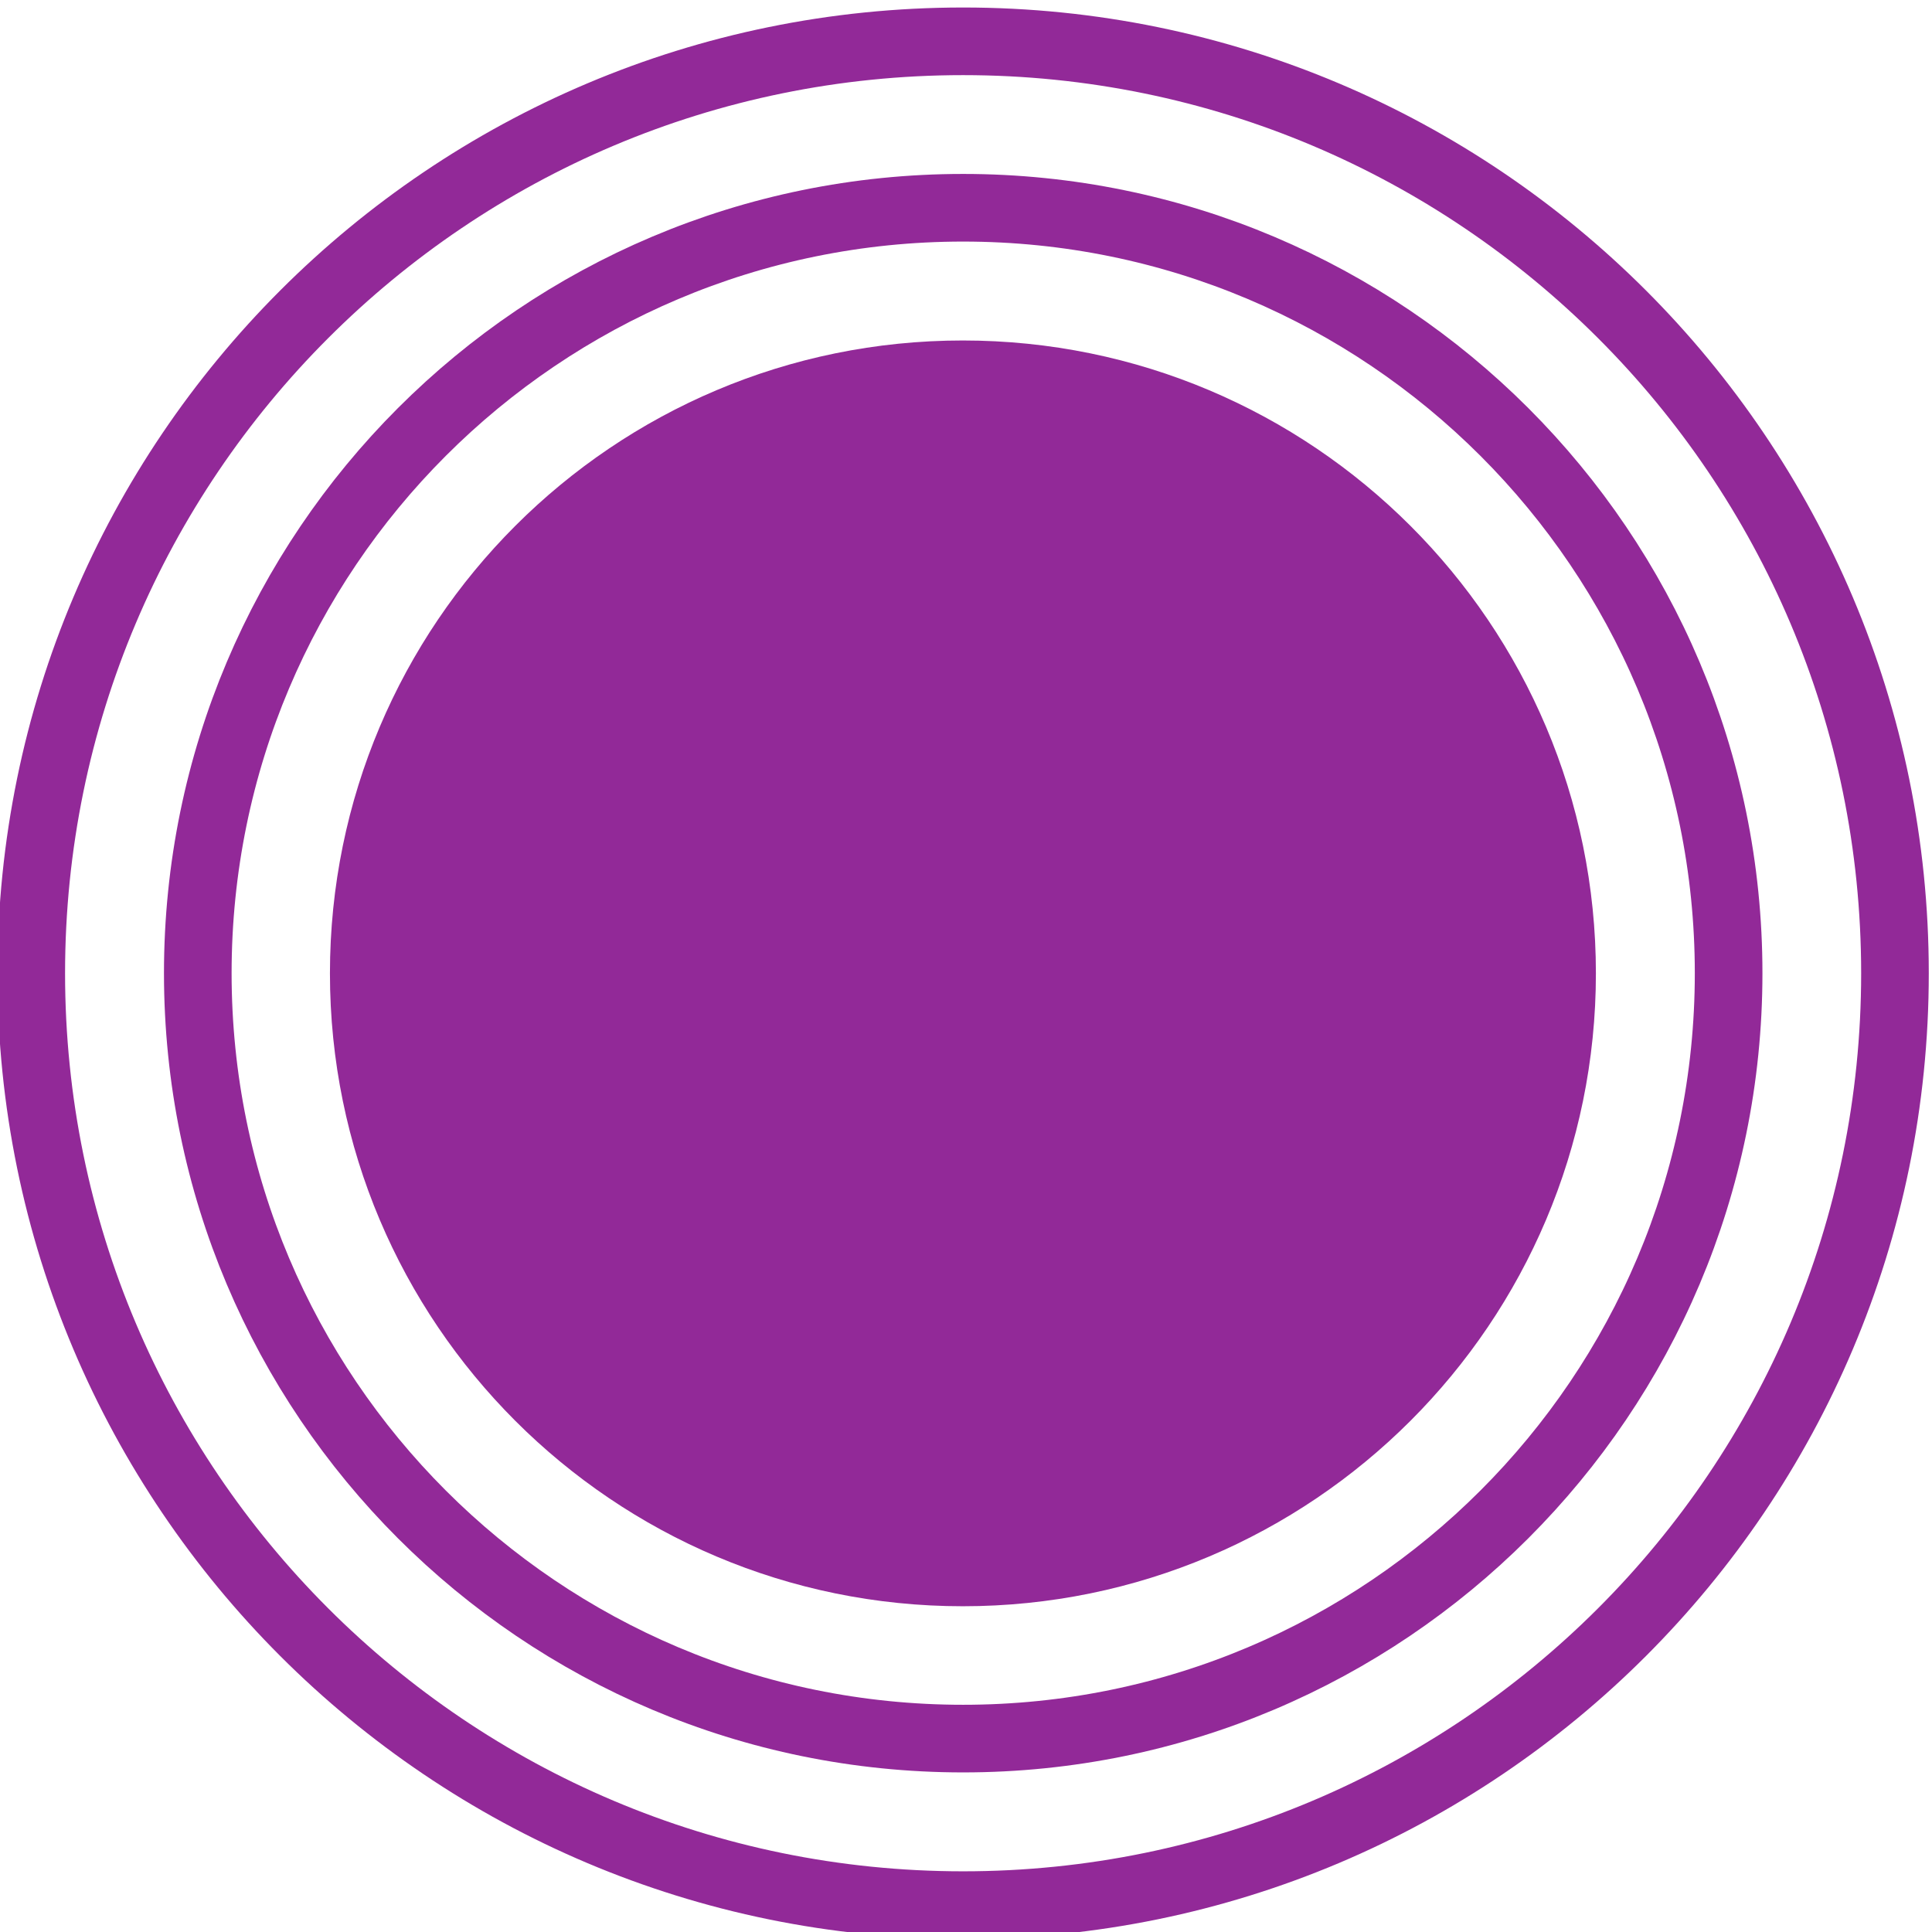
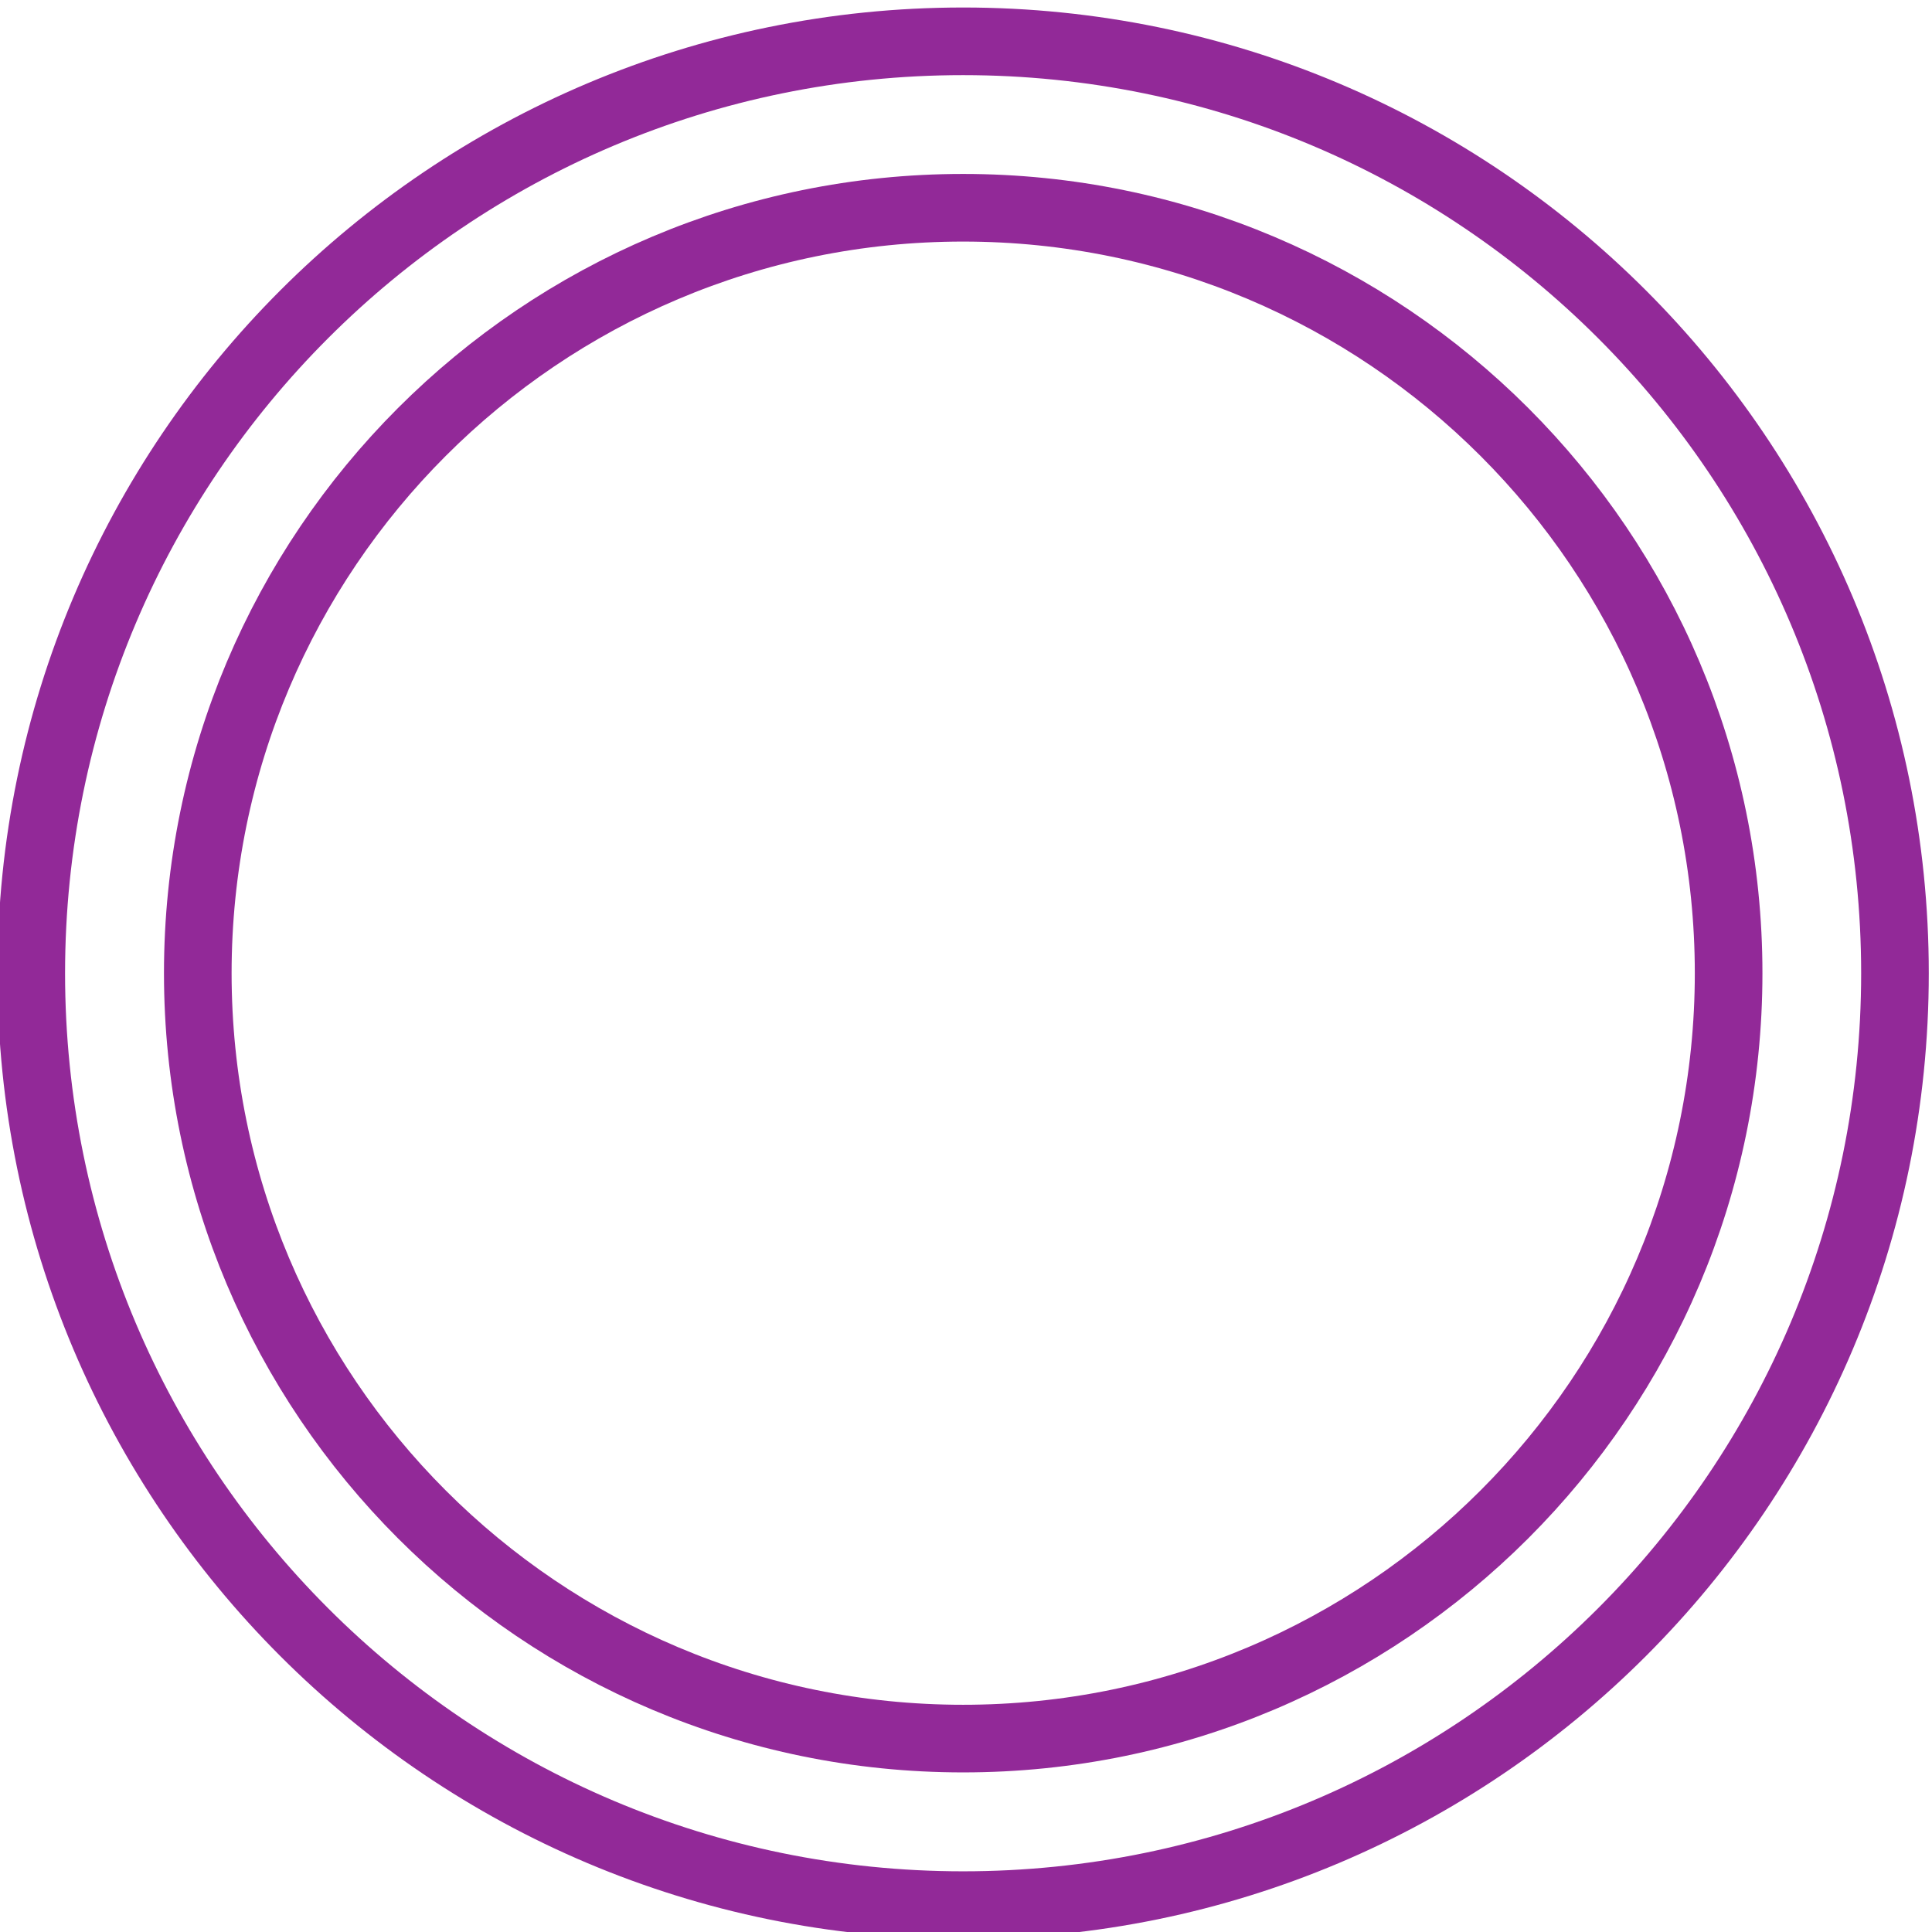
<svg xmlns="http://www.w3.org/2000/svg" xmlns:ns1="http://www.inkscape.org/namespaces/inkscape" xmlns:ns2="http://sodipodi.sourceforge.net/DTD/sodipodi-0.dtd" width="64px" height="64px" id="svg7987" version="1.1" ns1:version="0.48.1 r9760" ns2:docname="New document 52">
  <defs id="defs7989" />
  <ns2:namedview id="base" pagecolor="#ffffff" bordercolor="#666666" borderopacity="1.0" ns1:pageopacity="0.0" ns1:pageshadow="2" ns1:zoom="12.171875" ns1:cx="32" ns1:cy="32" ns1:current-layer="layer1" showgrid="true" ns1:document-units="px" ns1:grid-bbox="true" gridtolerance="10" ns1:window-width="954" ns1:window-height="1029" ns1:window-x="0" ns1:window-y="0" ns1:window-maximized="0">
    <ns1:grid type="xygrid" id="grid8025" empspacing="5" visible="true" enabled="true" snapvisiblegridlinesonly="true" spacingx="16px" spacingy="16px" />
  </ns2:namedview>
  <g id="layer1" ns1:label="Layer 1" ns1:groupmode="layer">
    <g id="g7981" transform="matrix(2.58,0,0,2.58,5.386,-9.4)">
      <g id="g7831" transform="matrix(1.206,0,0,-1.206,-350.921,861.898)">
-         <path style="fill:#922998;fill-opacity:1;fill-rule:nonzero;stroke:#922998;stroke-width:0.72;stroke-linecap:butt;stroke-linejoin:miter;stroke-miterlimit:4;stroke-opacity:1;stroke-dasharray:none" d="m 299.499,694.913 c 3.522,0 6.38,2.856 6.38,6.378 0,3.523 -2.858,6.378 -6.38,6.378 -3.522,0 -6.378,-2.855 -6.378,-6.378 0,-3.522 2.856,-6.378 6.378,-6.378" id="path7063" ns1:connector-curvature="0" />
        <path style="fill:none;stroke:#922998;stroke-width:0.72;stroke-linecap:butt;stroke-linejoin:miter;stroke-miterlimit:4;stroke-opacity:1;stroke-dasharray:none" d="m 299.502,693.144 c 4.5,0 8.15,3.648 8.15,8.149 0,4.5 -3.65,8.149 -8.15,8.149 -4.502,0 -8.148,-3.649 -8.148,-8.149 0,-4.501 3.646,-8.149 8.148,-8.149 z" id="path7759" ns1:connector-curvature="0" />
        <path style="fill:none;stroke:#922998;stroke-width:0.72;stroke-linecap:butt;stroke-linejoin:miter;stroke-miterlimit:4;stroke-opacity:1;stroke-dasharray:none" d="m 299.502,691.371 c 5.478,0 9.921,4.442 9.921,9.921 0,5.48 -4.443,9.922 -9.921,9.922 -5.478,0 -9.921,-4.442 -9.921,-9.922 0,-5.479 4.443,-9.921 9.921,-9.921 z" id="path7065" ns1:connector-curvature="0" />
      </g>
    </g>
  </g>
</svg>